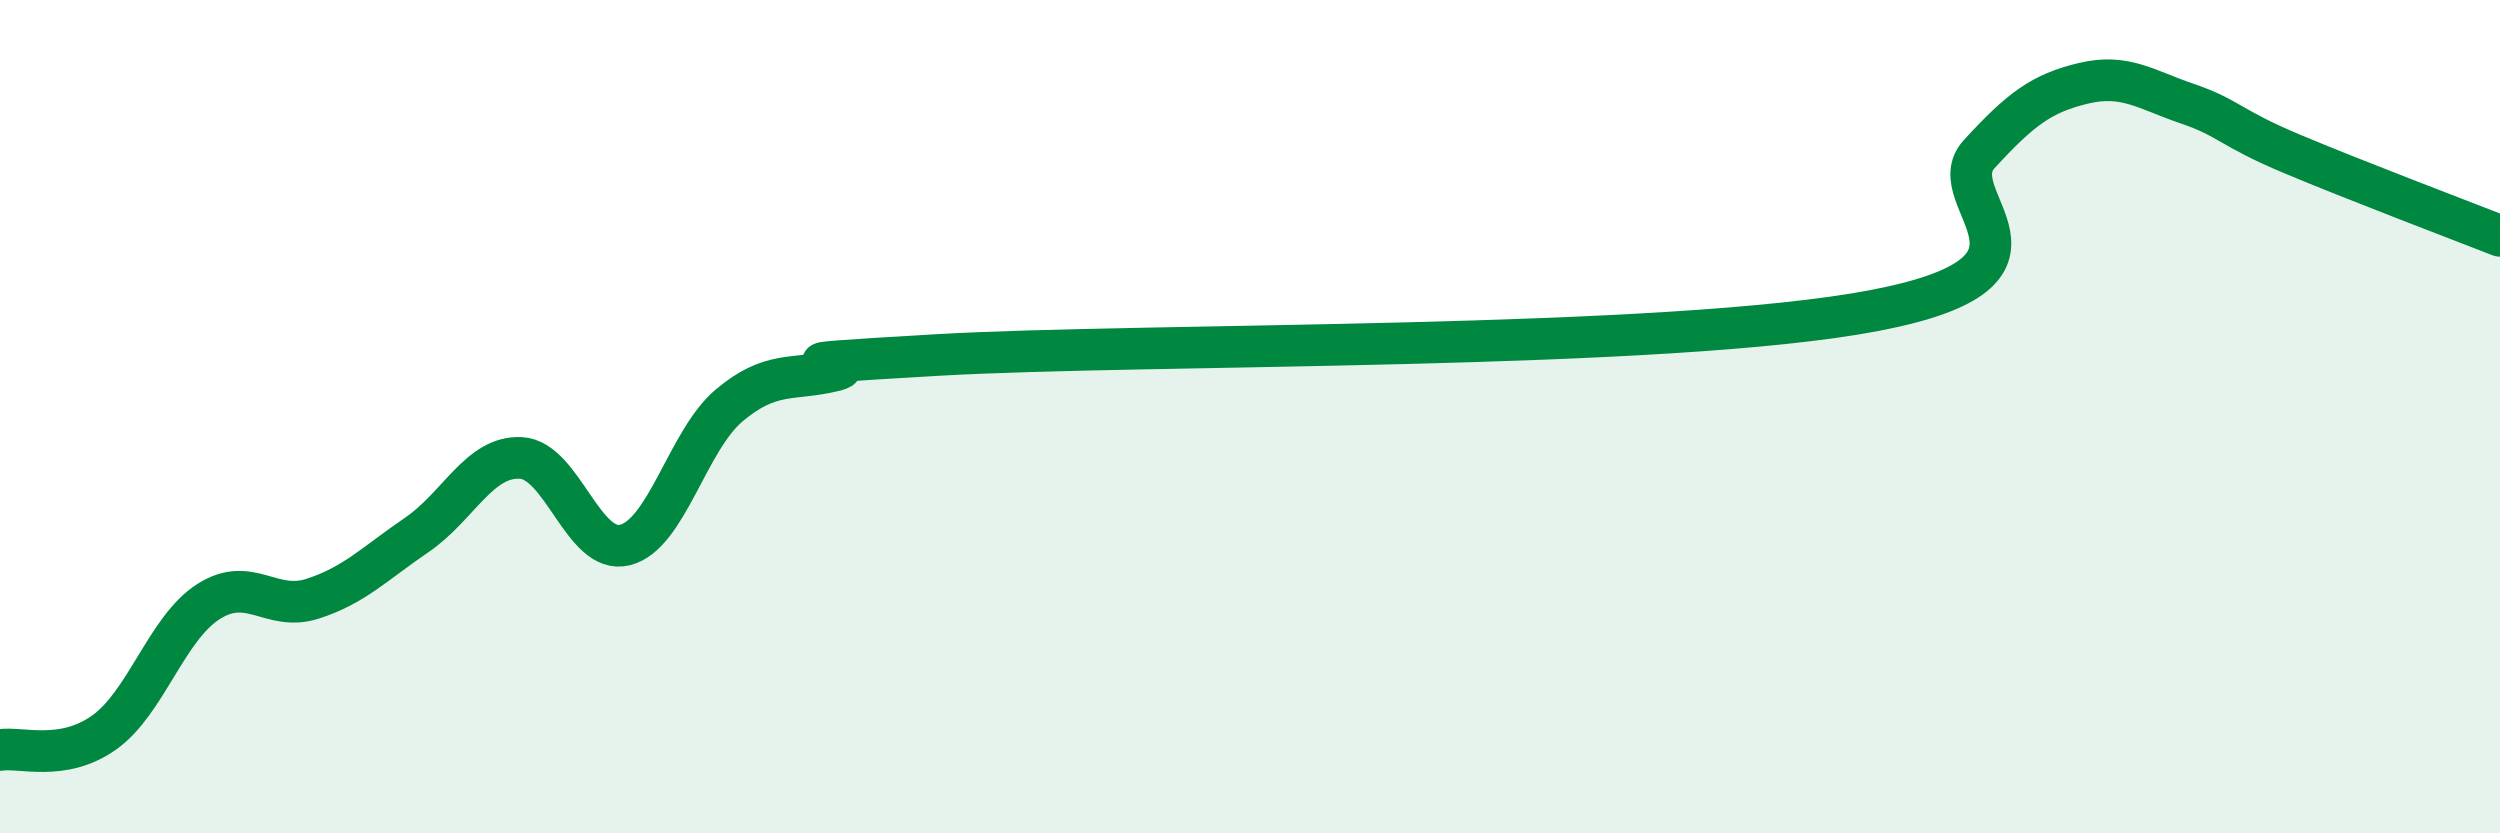
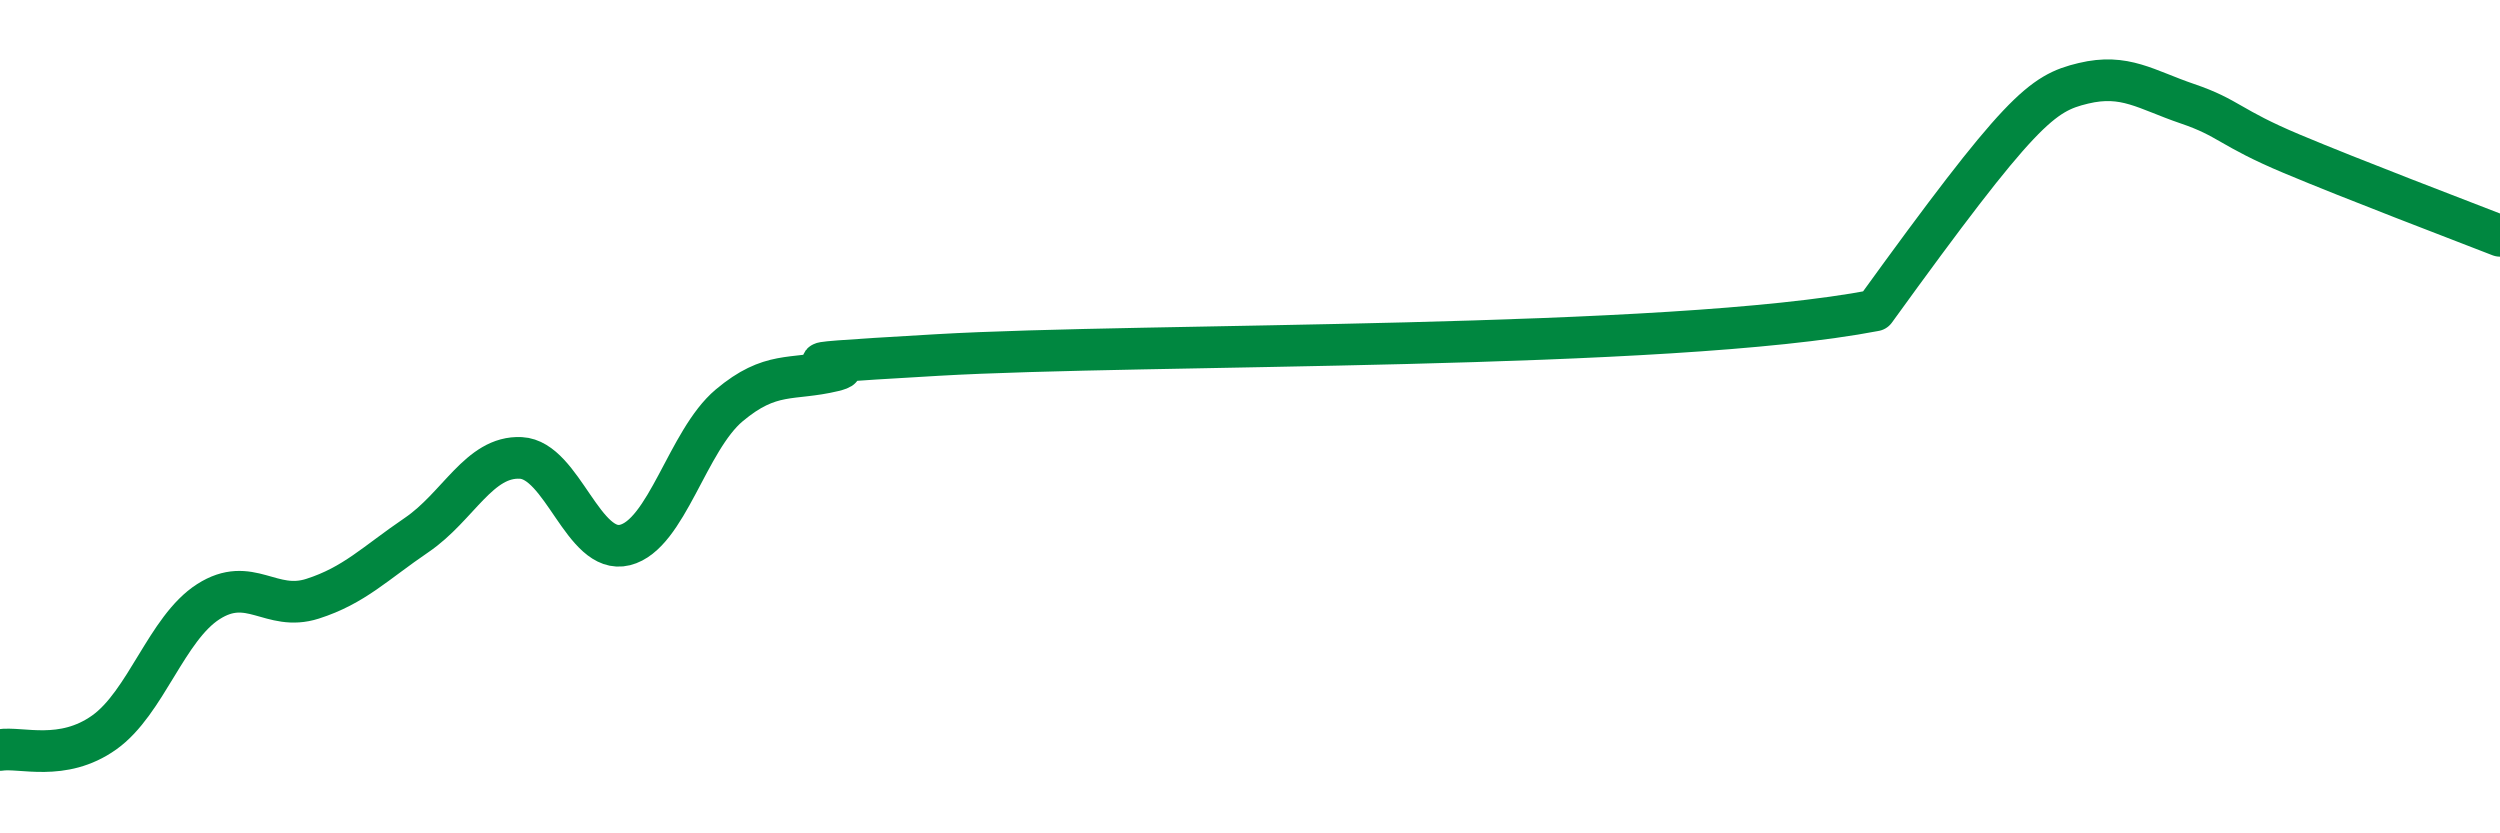
<svg xmlns="http://www.w3.org/2000/svg" width="60" height="20" viewBox="0 0 60 20">
-   <path d="M 0,18 C 0.5,17.92 1.5,18.29 2.5,17.58 C 3.5,16.87 4,15.08 5,14.44 C 6,13.8 6.5,14.69 7.5,14.37 C 8.5,14.05 9,13.52 10,12.84 C 11,12.16 11.5,10.94 12.5,10.99 C 13.5,11.04 14,13.33 15,13.08 C 16,12.83 16.5,10.57 17.5,9.73 C 18.5,8.89 19,9.14 20,8.9 C 21,8.66 17.5,8.81 22.5,8.52 C 27.5,8.23 40,8.41 45,7.45 C 50,6.49 46.5,4.79 47.5,3.7 C 48.5,2.61 49,2.24 50,2 C 51,1.76 51.5,2.15 52.5,2.49 C 53.5,2.83 53.5,3.06 55,3.69 C 56.5,4.32 59,5.27 60,5.66L60 20L0 20Z" fill="#008740" opacity="0.1" stroke-linecap="round" stroke-linejoin="round" />
-   <path d="M 0,18 C 0.5,17.92 1.5,18.29 2.5,17.58 C 3.5,16.87 4,15.08 5,14.44 C 6,13.8 6.5,14.69 7.5,14.37 C 8.5,14.05 9,13.52 10,12.84 C 11,12.16 11.5,10.94 12.5,10.99 C 13.5,11.04 14,13.33 15,13.08 C 16,12.83 16.5,10.57 17.5,9.73 C 18.5,8.89 19,9.14 20,8.9 C 21,8.66 17.5,8.81 22.5,8.52 C 27.5,8.23 40,8.41 45,7.45 C 50,6.49 46.5,4.79 47.5,3.7 C 48.5,2.61 49,2.24 50,2 C 51,1.76 51.5,2.15 52.5,2.49 C 53.5,2.83 53.5,3.06 55,3.69 C 56.5,4.32 59,5.27 60,5.66" stroke="#008740" stroke-width="1" fill="none" stroke-linecap="round" stroke-linejoin="round" />
+   <path d="M 0,18 C 0.5,17.92 1.5,18.29 2.5,17.58 C 3.5,16.87 4,15.08 5,14.44 C 6,13.8 6.5,14.69 7.5,14.37 C 8.5,14.05 9,13.52 10,12.84 C 11,12.16 11.5,10.94 12.5,10.99 C 13.5,11.04 14,13.33 15,13.08 C 16,12.83 16.5,10.57 17.5,9.73 C 18.5,8.89 19,9.14 20,8.9 C 21,8.66 17.5,8.81 22.5,8.52 C 27.5,8.23 40,8.41 45,7.45 C 48.5,2.61 49,2.24 50,2 C 51,1.76 51.5,2.15 52.5,2.49 C 53.5,2.83 53.5,3.06 55,3.69 C 56.5,4.32 59,5.27 60,5.66" stroke="#008740" stroke-width="1" fill="none" stroke-linecap="round" stroke-linejoin="round" />
</svg>